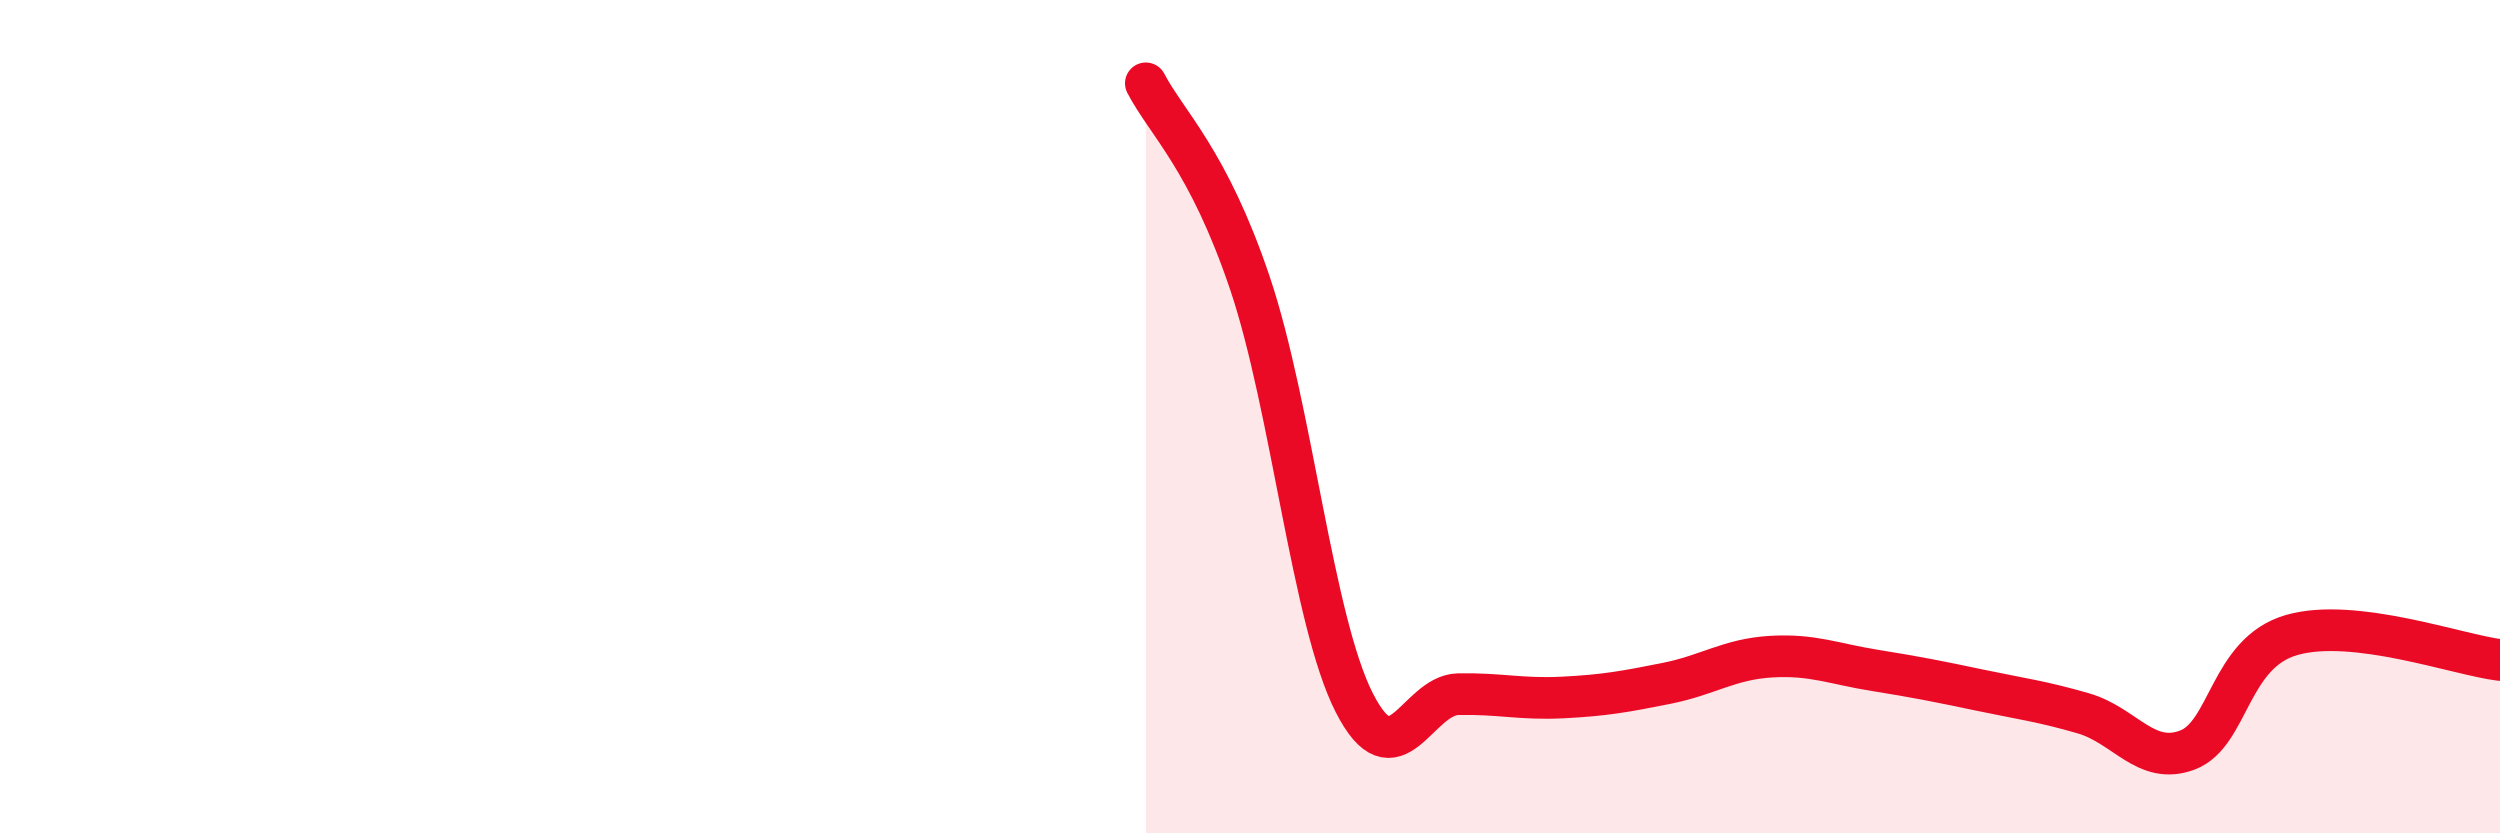
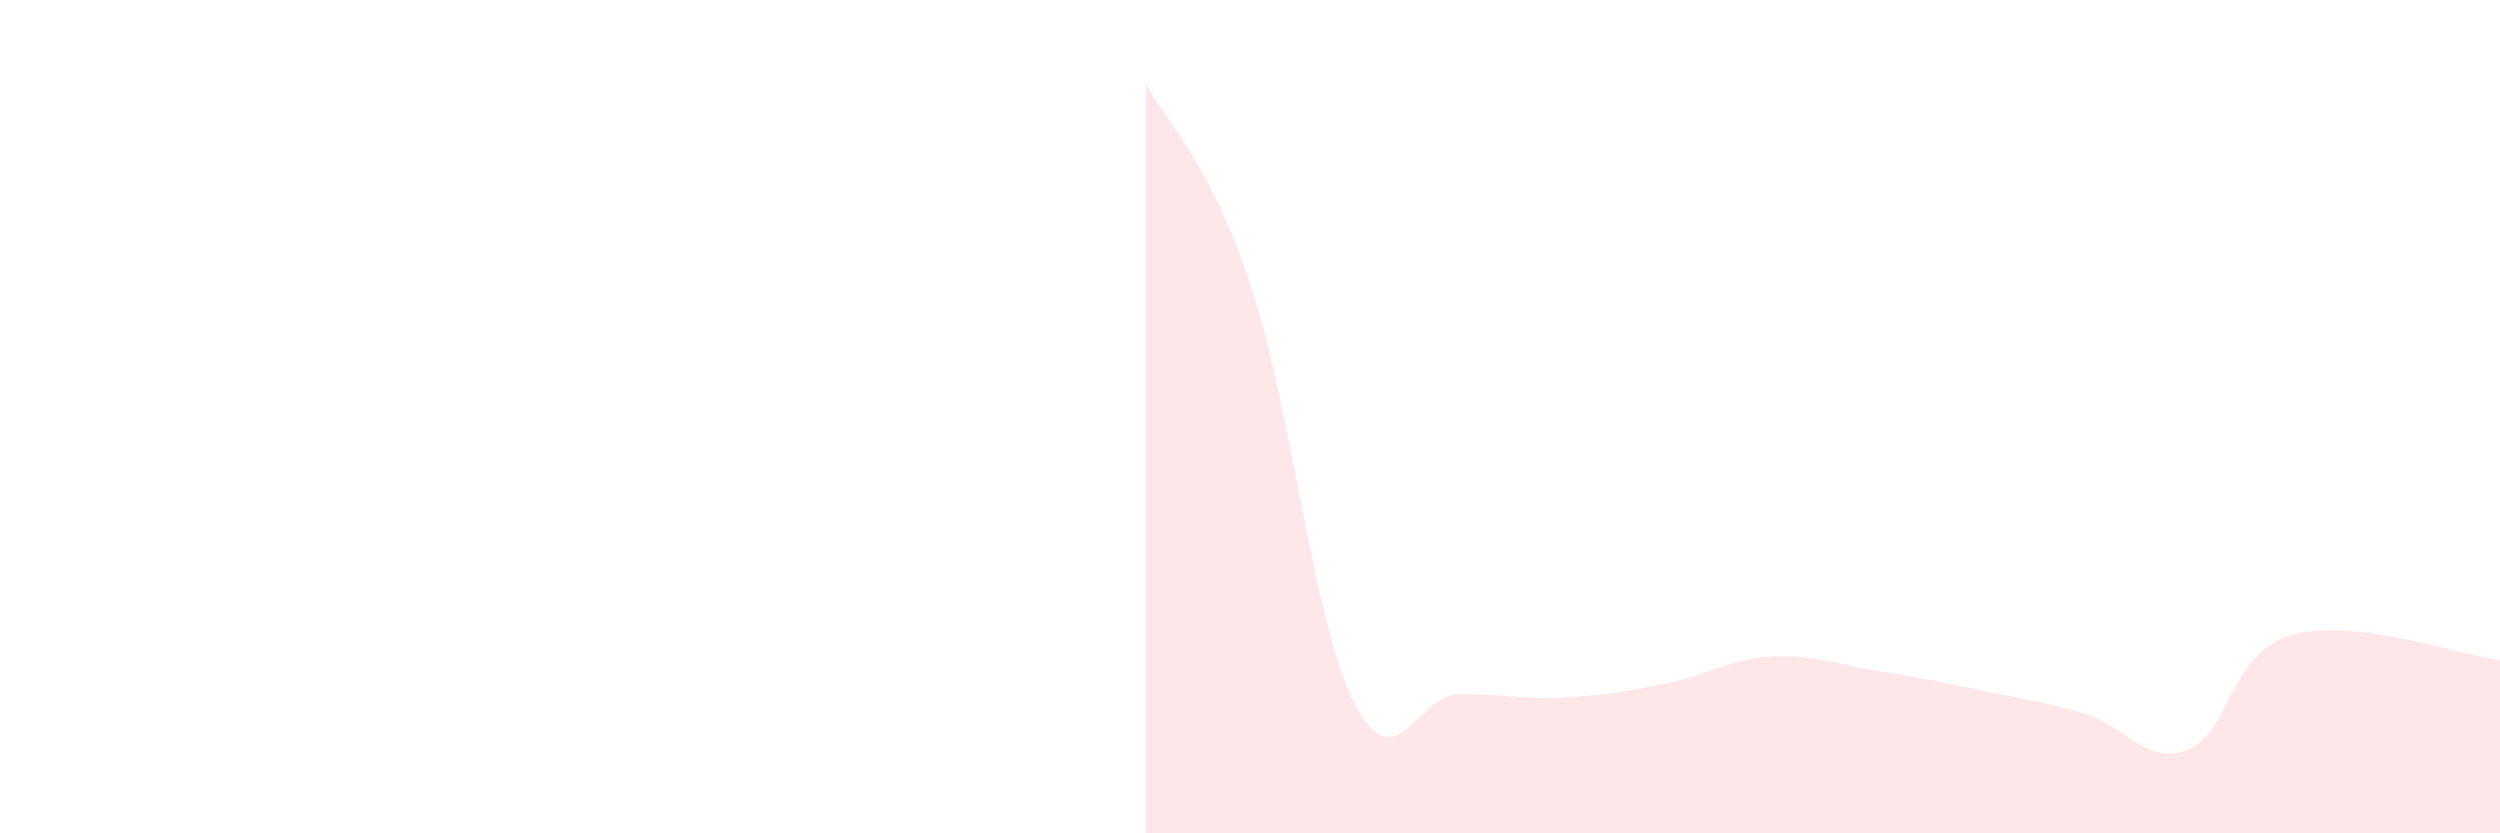
<svg xmlns="http://www.w3.org/2000/svg" width="60" height="20" viewBox="0 0 60 20">
-   <path d="M 27.5,2 C 28,2.96 29,3.83 30,6.8 C 31,9.77 31.5,14.89 32.5,16.86 C 33.5,18.83 34,16.68 35,16.66 C 36,16.64 36.5,16.79 37.5,16.74 C 38.5,16.69 39,16.6 40,16.4 C 41,16.2 41.5,15.82 42.5,15.76 C 43.5,15.7 44,15.93 45,16.09 C 46,16.25 46.5,16.35 47.5,16.56 C 48.5,16.77 49,16.83 50,17.12 C 51,17.41 51.5,18.38 52.5,18 C 53.5,17.62 53.5,15.67 55,15.24 C 56.5,14.81 59,15.72 60,15.84L60 20L27.5 20Z" fill="#EB0A25" opacity="0.1" stroke-linecap="round" stroke-linejoin="round" />
-   <path d="M 27.5,2 C 28,2.96 29,3.83 30,6.8 C 31,9.77 31.5,14.89 32.5,16.86 C 33.5,18.83 34,16.68 35,16.66 C 36,16.64 36.5,16.79 37.5,16.74 C 38.5,16.69 39,16.6 40,16.4 C 41,16.2 41.5,15.82 42.5,15.76 C 43.5,15.7 44,15.93 45,16.09 C 46,16.25 46.5,16.35 47.5,16.56 C 48.5,16.77 49,16.83 50,17.12 C 51,17.41 51.5,18.38 52.5,18 C 53.5,17.62 53.5,15.67 55,15.24 C 56.5,14.81 59,15.72 60,15.84" stroke="#EB0A25" stroke-width="1" fill="none" stroke-linecap="round" stroke-linejoin="round" />
+   <path d="M 27.5,2 C 28,2.96 29,3.83 30,6.8 C 31,9.77 31.5,14.89 32.5,16.86 C 33.5,18.83 34,16.68 35,16.66 C 36,16.64 36.5,16.79 37.5,16.74 C 38.5,16.69 39,16.6 40,16.4 C 41,16.2 41.5,15.82 42.5,15.76 C 43.5,15.7 44,15.93 45,16.09 C 46,16.25 46.5,16.35 47.5,16.56 C 48.5,16.77 49,16.83 50,17.12 C 51,17.41 51.5,18.38 52.5,18 C 53.5,17.62 53.5,15.67 55,15.24 C 56.5,14.81 59,15.72 60,15.84L60 20L27.5 20" fill="#EB0A25" opacity="0.1" stroke-linecap="round" stroke-linejoin="round" />
</svg>